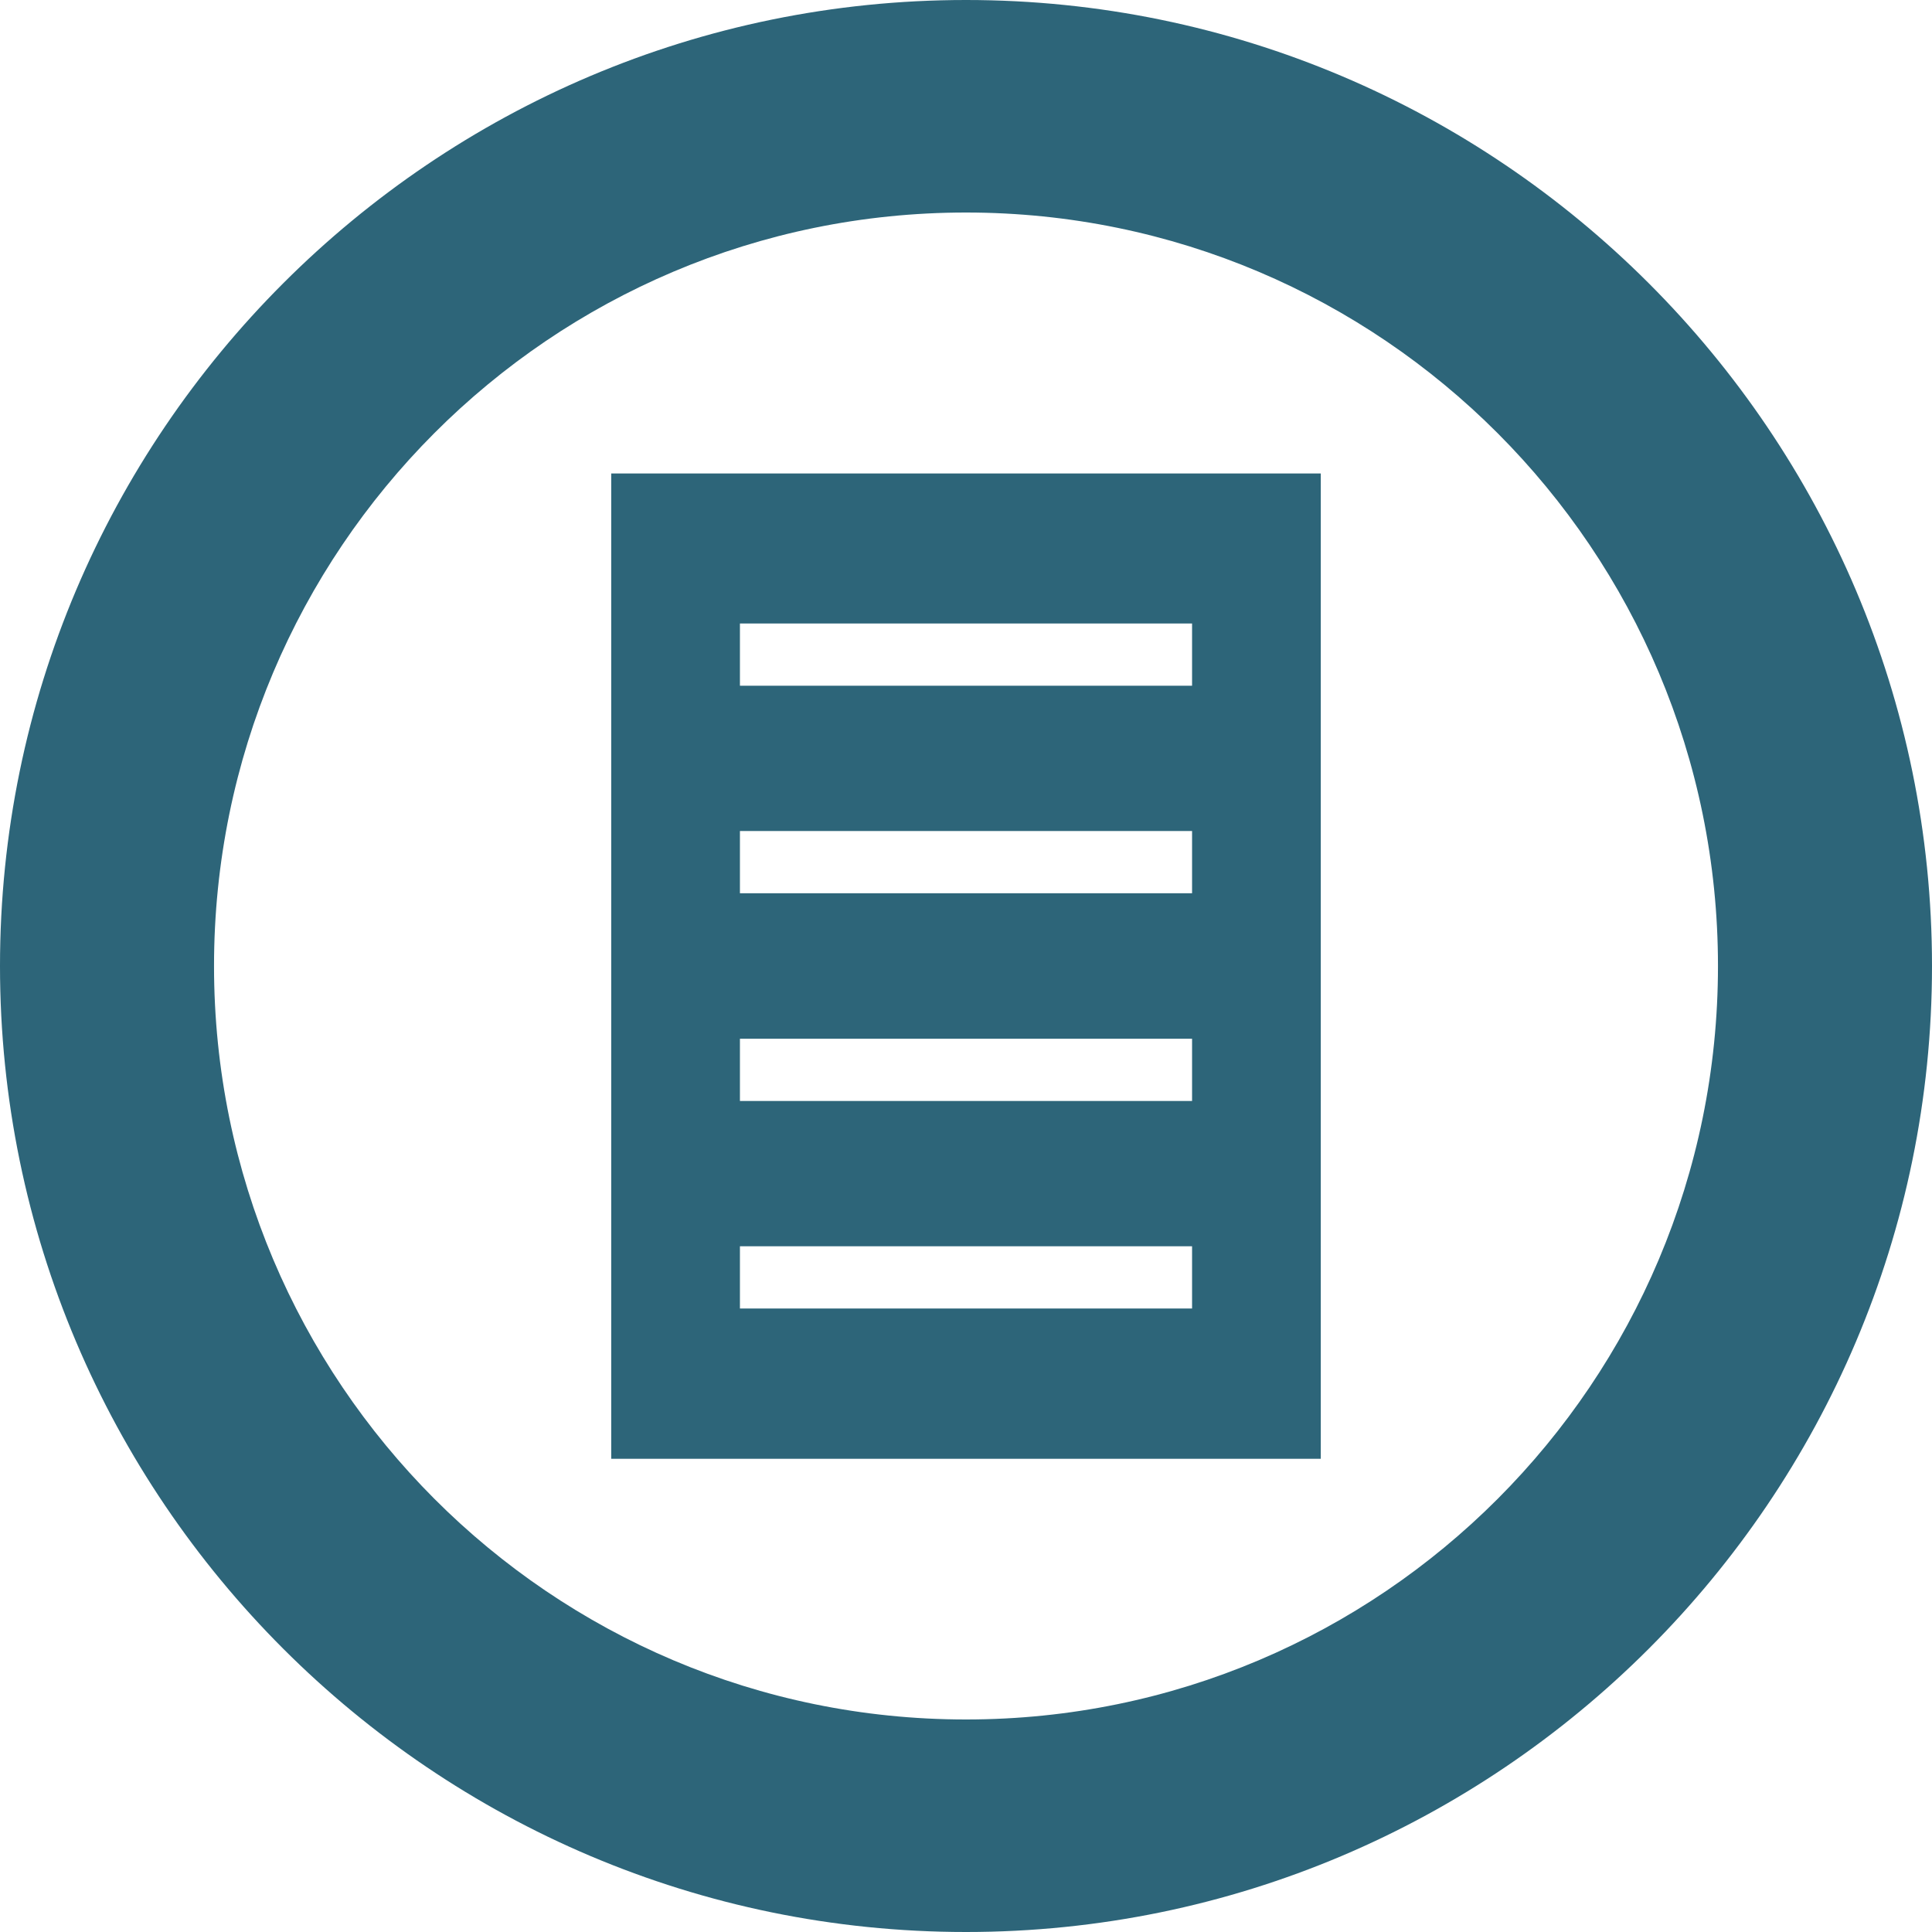
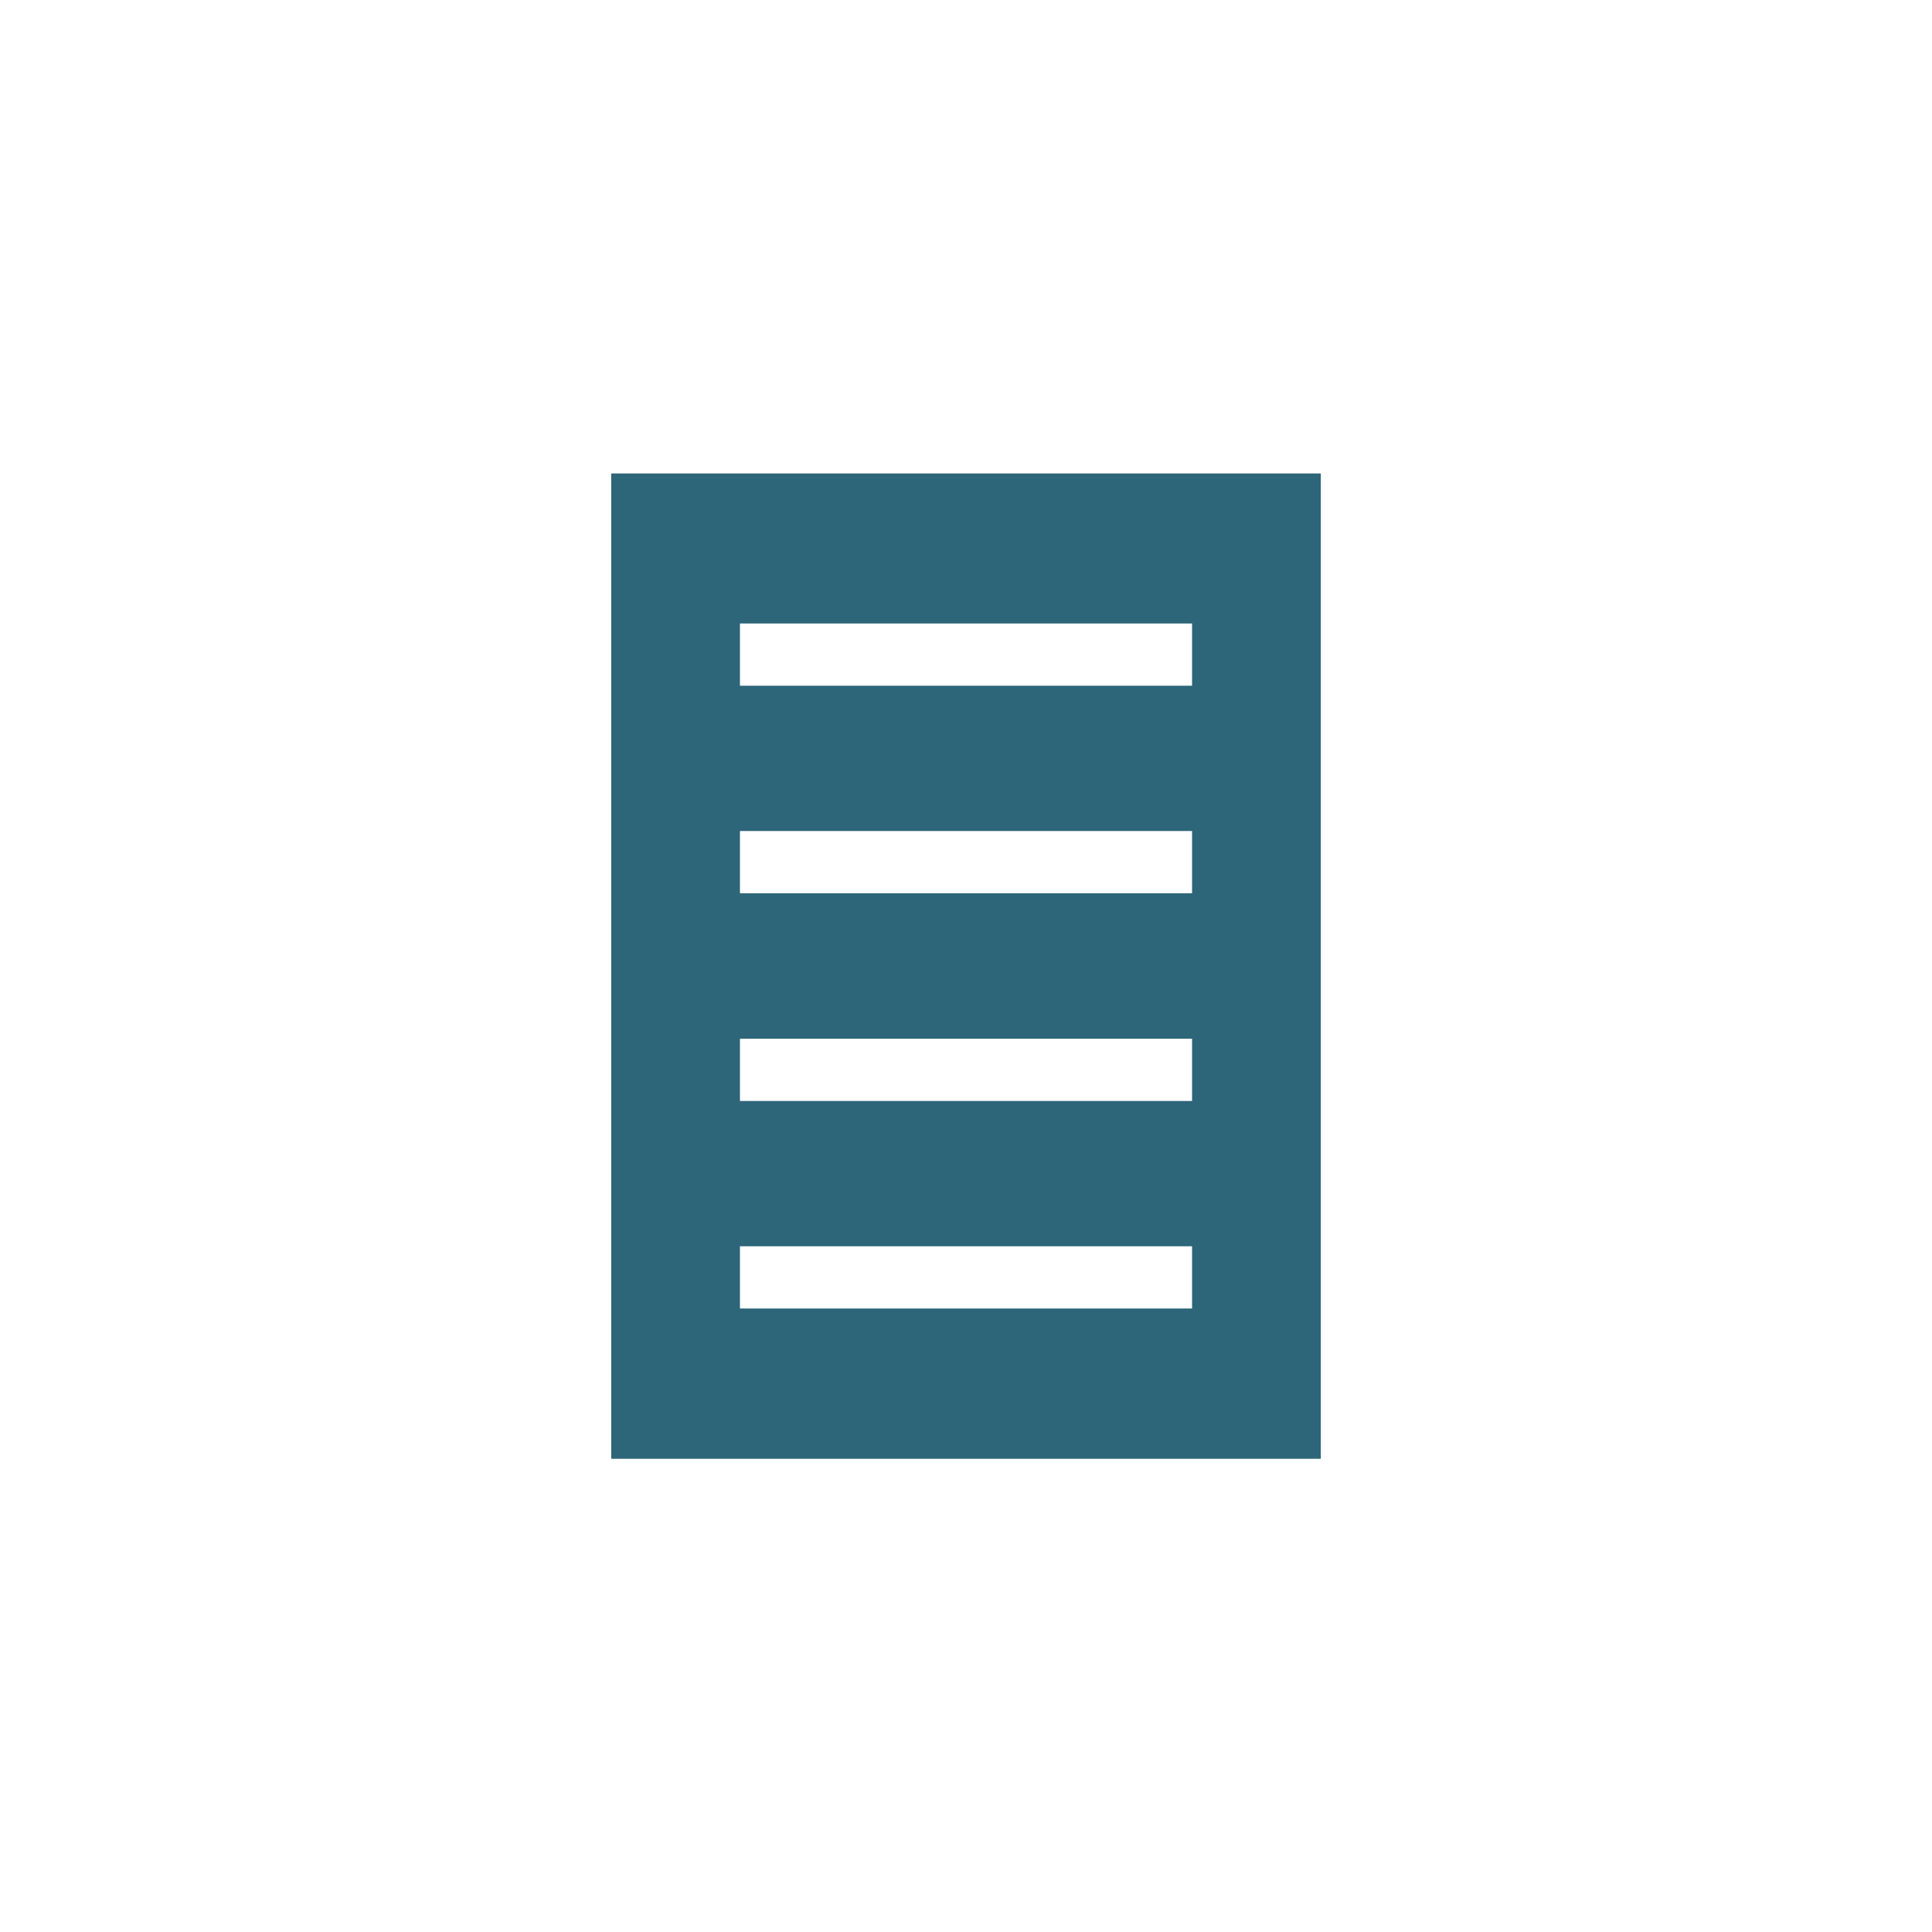
<svg xmlns="http://www.w3.org/2000/svg" version="1.1" id="Layer_1" x="0px" y="0px" viewBox="0 0 77 77" style="enable-background:new 0 0 77 77;" xml:space="preserve">
  <style type="text/css">
	.st0{fill:#2D6579;}
</style>
  <g>
-     <path class="st0" d="M38.5,0C17.27,0,0,17.27,0,38.5C0,59.73,17.27,77,38.5,77S77,59.73,77,38.5C77,17.27,59.73,0,38.5,0z    M38.5,68.53c-16.55,0-29.97-13.45-29.97-30.03c0-16.59,13.42-30.03,29.97-30.03c16.55,0,29.97,13.45,29.97,30.03   C68.47,55.09,55.05,68.53,38.5,68.53z" />
    <path class="st0" d="M24.36,18.87v39.27h28.28V18.87H24.36z M47.51,52.15H29.49v-2.48h18.02V52.15z M47.51,43.88H29.49V41.4h18.02   V43.88z M47.51,35.6H29.49v-2.48h18.02V35.6z M47.51,27.33H29.49v-2.48h18.02V27.33z" />
  </g>
</svg>